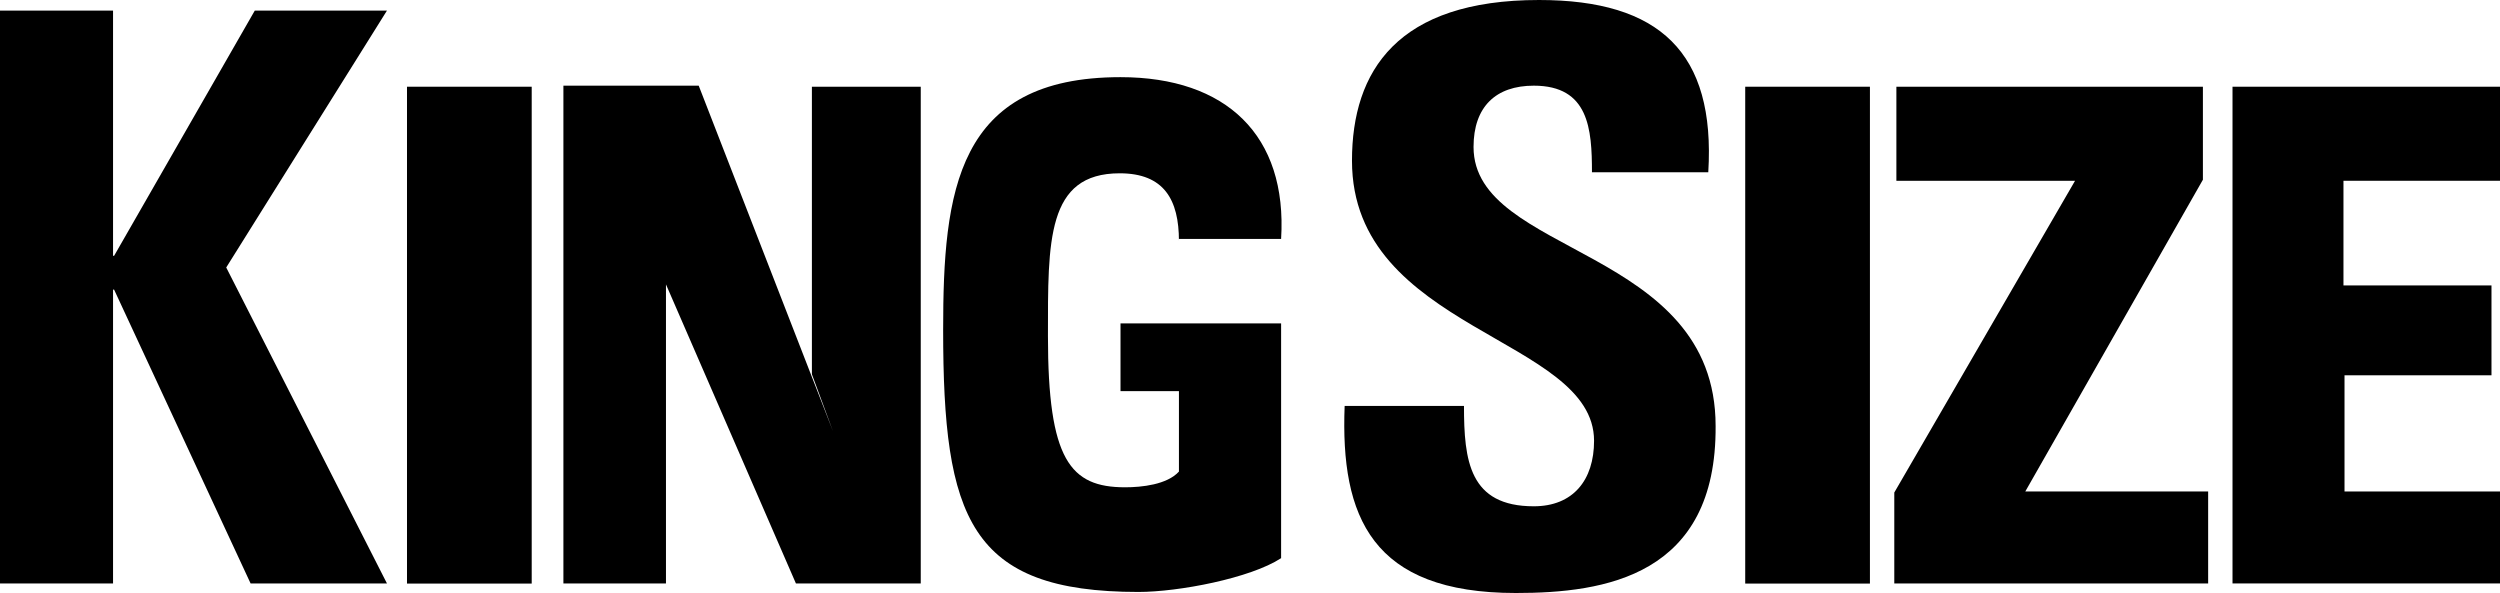
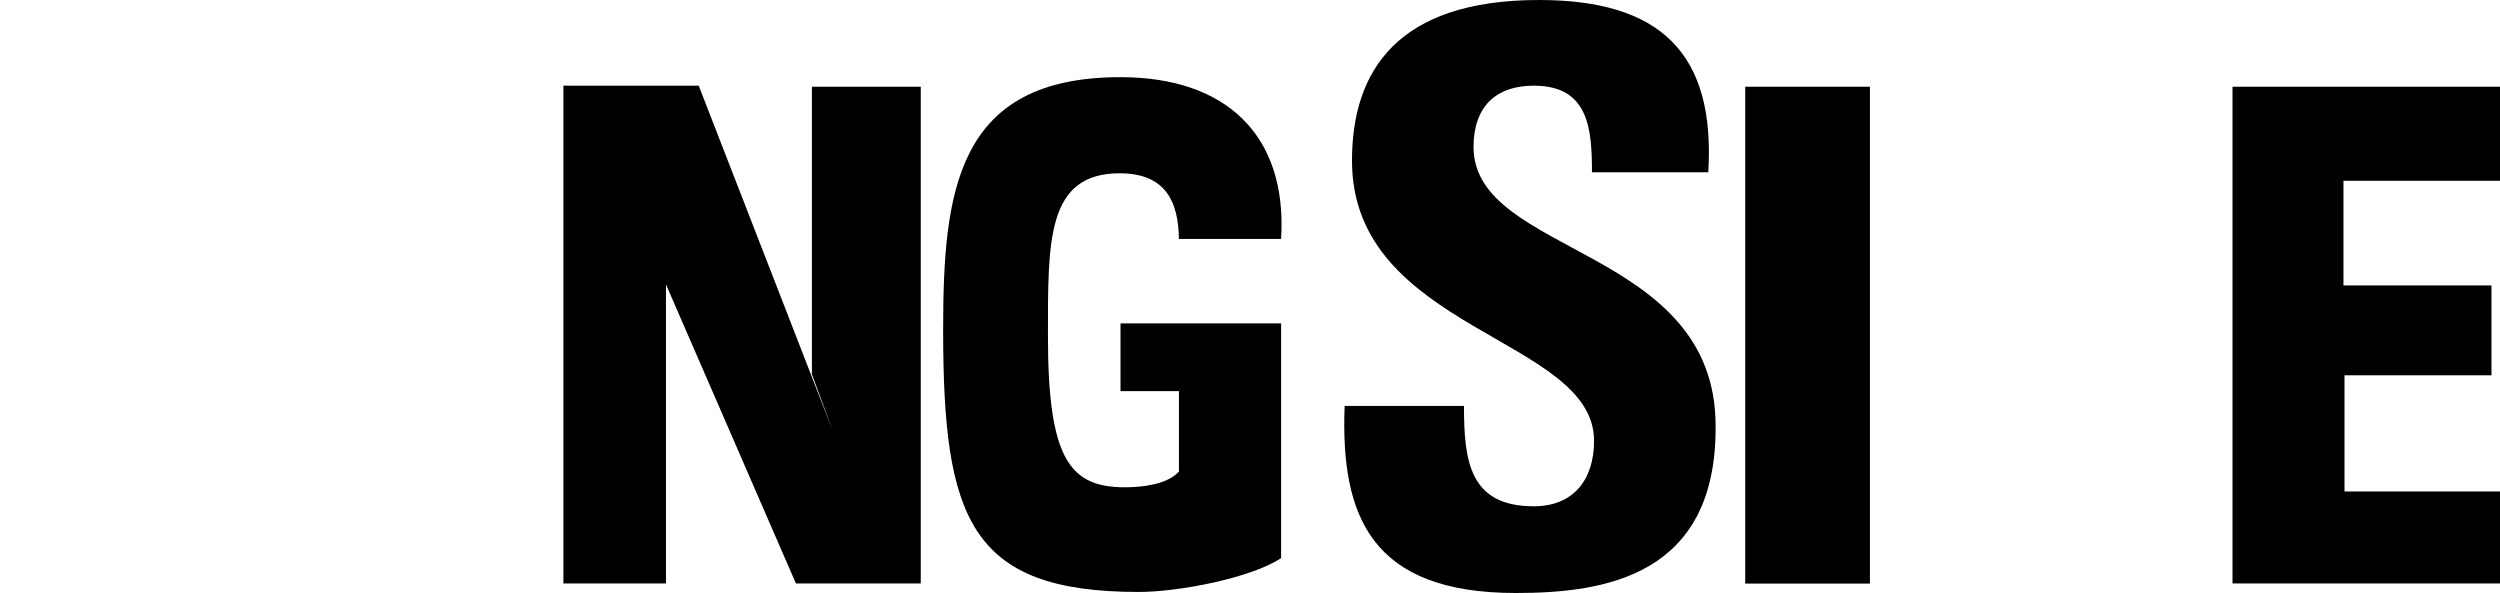
<svg xmlns="http://www.w3.org/2000/svg" id="Layer_1" data-name="Layer 1" viewBox="0 0 190.85 45.27">
  <title>Re-Worked Logos</title>
-   <polygon points="19.45 0.81 8.71 19.53 8.63 19.53 8.63 0.81 0 0.81 0 44.54 8.63 44.54 8.63 22.11 8.71 22.11 19.13 44.54 29.54 44.54 17.27 20.42 29.54 0.81 19.45 0.81" />
-   <rect x="31.07" y="6.62" width="9.52" height="37.93" />
  <polygon points="43.01 44.54 43.01 6.54 53.34 6.54 63.59 32.92 61.98 28.57 61.98 6.62 70.29 6.62 70.29 44.54 60.76 44.54 50.84 21.71 50.84 25.74 50.84 44.54 43.01 44.54" />
  <rect x="133.23" y="6.62" width="9.52" height="37.93" />
-   <polygon points="144.77 6.62 168.17 6.62 168.17 13.72 154.61 37.52 168.57 37.52 168.57 44.54 144.61 44.54 144.61 37.6 158.41 13.8 144.77 13.8 144.77 6.62" />
  <polygon points="170.43 44.54 170.43 6.62 190.85 6.62 190.85 13.8 178.9 13.8 178.9 21.79 190.2 21.79 190.2 28.65 178.98 28.65 178.98 37.52 190.85 37.52 190.85 44.54 170.43 44.54" />
  <path d="M115.72,45.27c-11,0-13.4-5.81-13.07-14.28h9.11c0,4.19.41,7.66,5.33,7.66,3,0,4.6-2,4.6-5,0-7.91-18.48-8.39-18.48-21.38C103.21,5.41,106.68,0,117.49,0c9.2,0,13.48,4,12.92,13.15h-8.88c0-3.31-.24-6.61-4.44-6.61-2.9,0-4.6,1.61-4.6,4.68,0,8.31,18.48,7.58,18.48,21.3.08,11.46-8.47,12.75-15.25,12.75" />
  <path d="M90,18.4c0-3.15-1.13-5.17-4.52-5.17C79.89,13.23,80,18.4,80,25.66c0,9.44,1.69,11.54,5.89,11.54C87.15,37.2,89.09,37,90,36V29.86H85.54V24.69H97.8V42.61c-2.34,1.53-7.82,2.58-10.89,2.58C74,45.19,72,39.54,72,25.18,72,14.61,73,5.89,85.54,5.89c8.07,0,12.75,4.44,12.26,12.35H90Z" />
</svg>